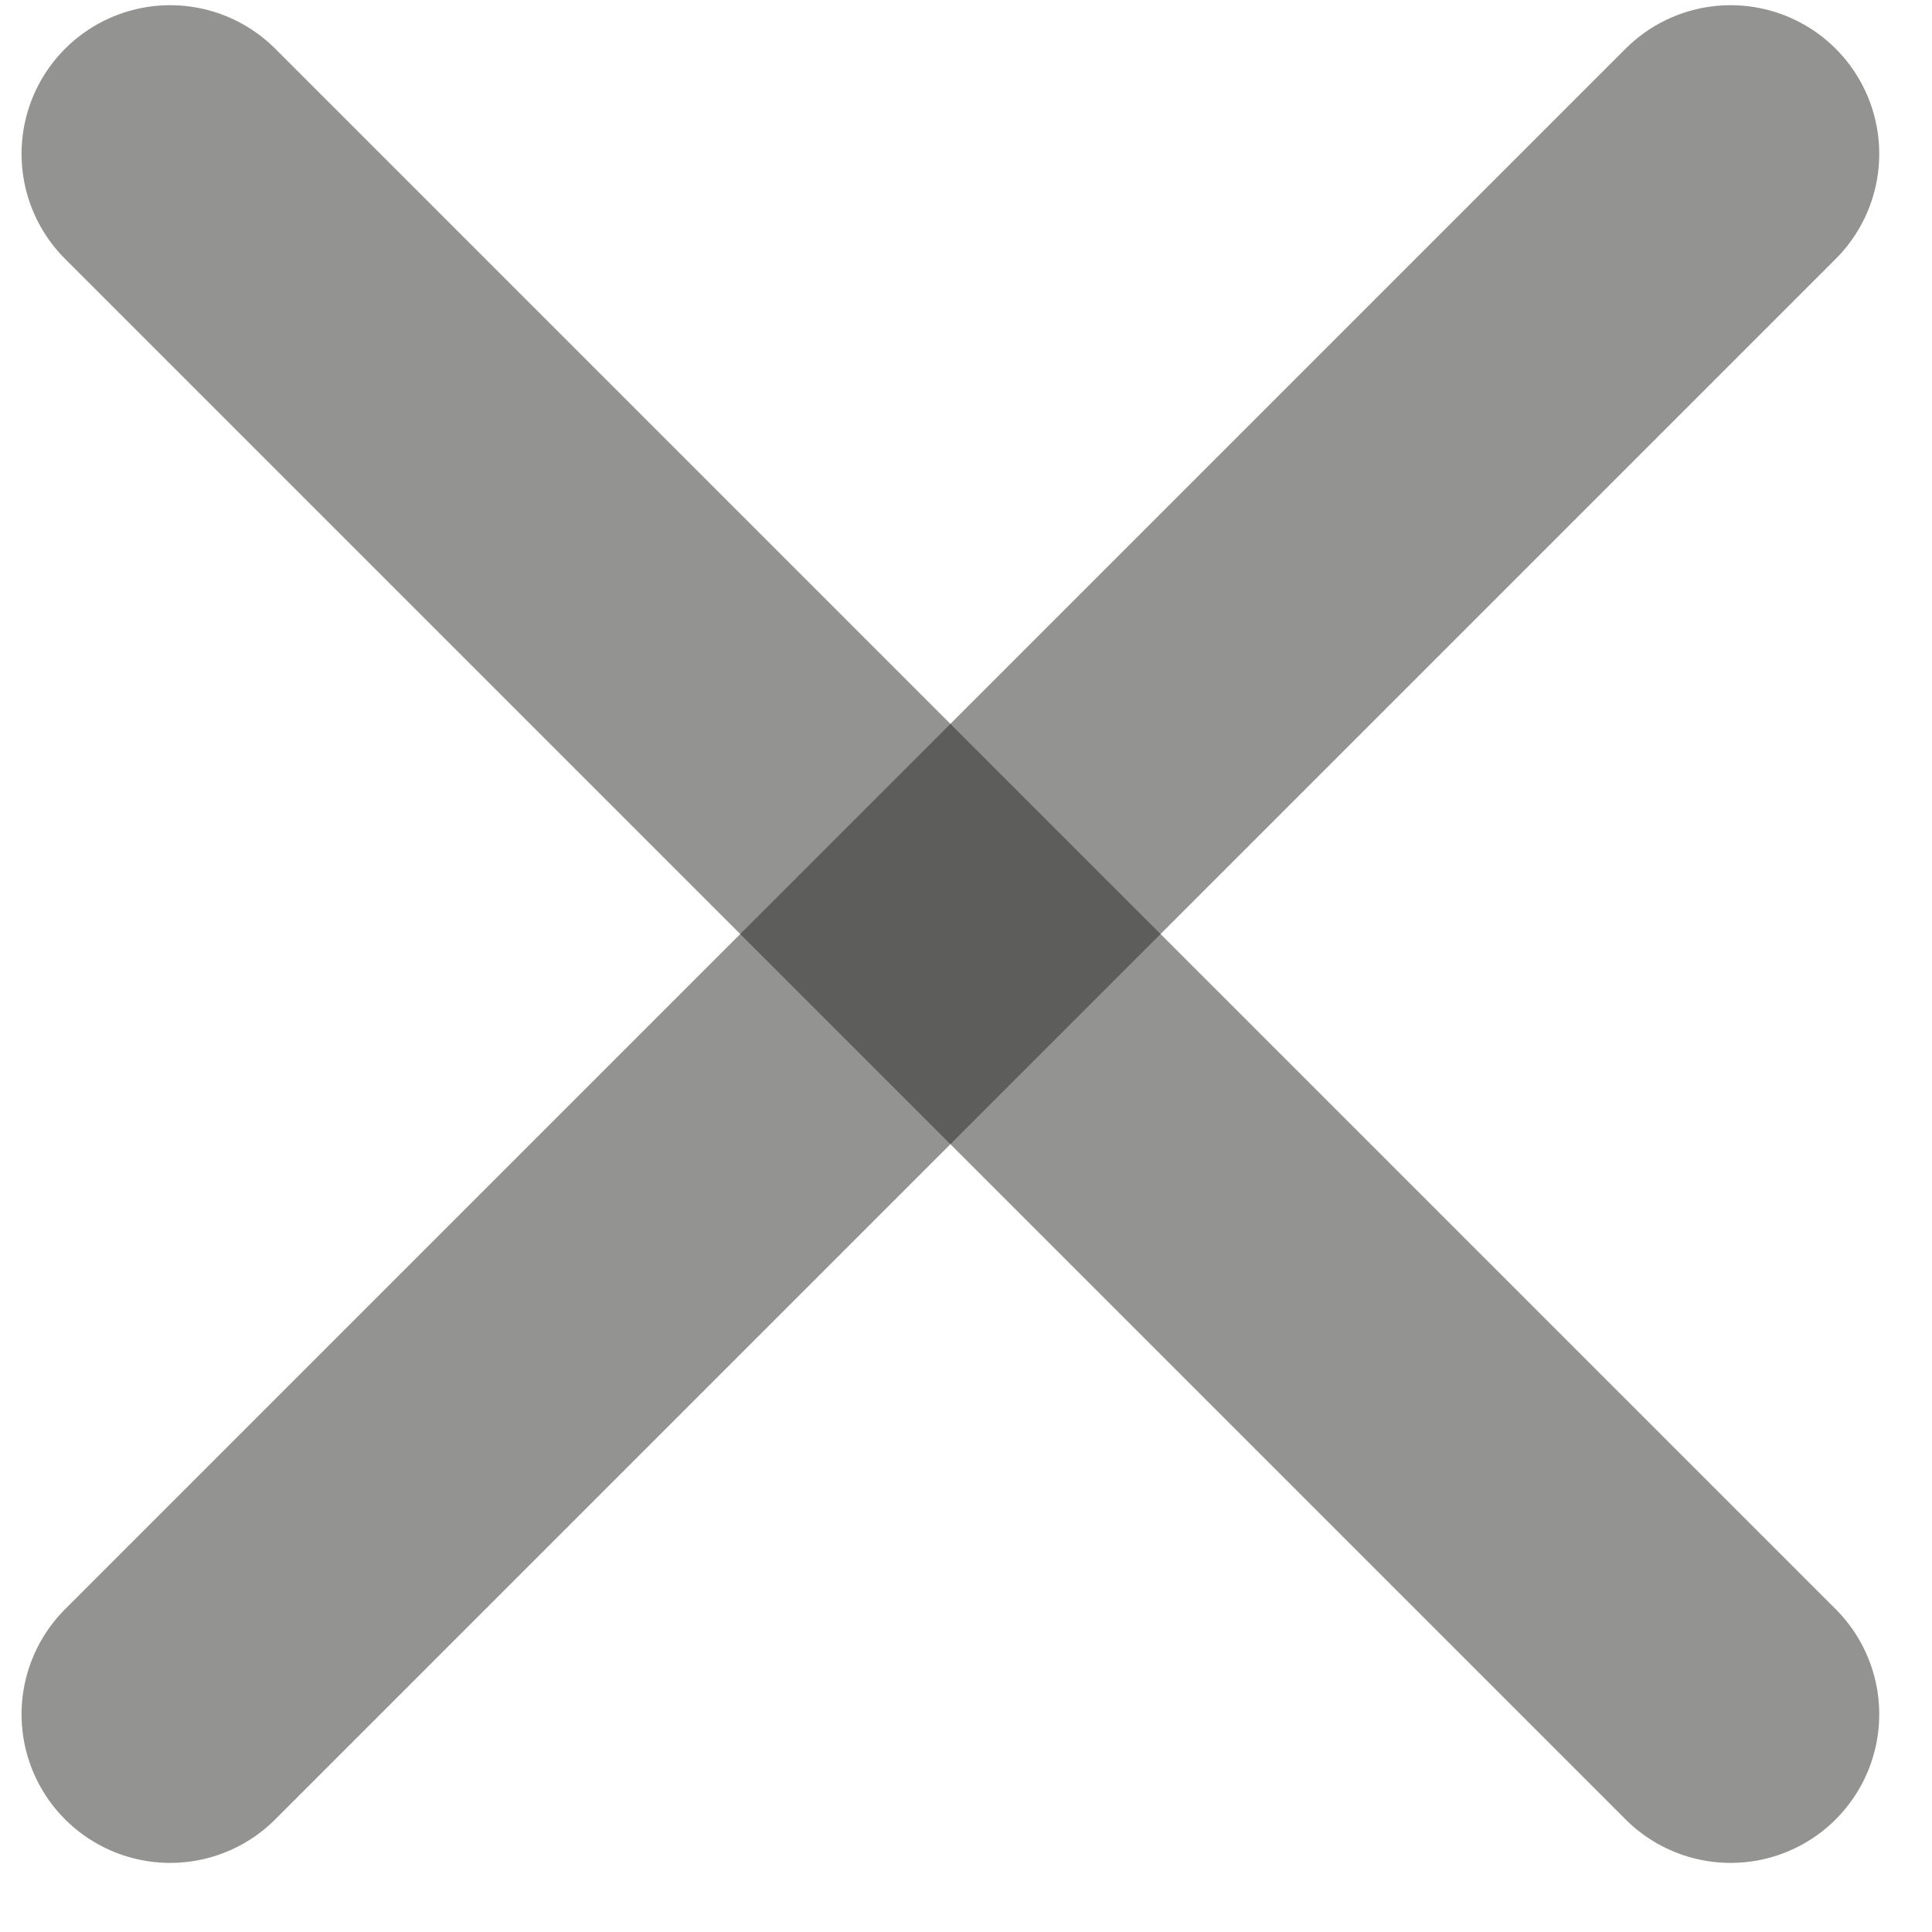
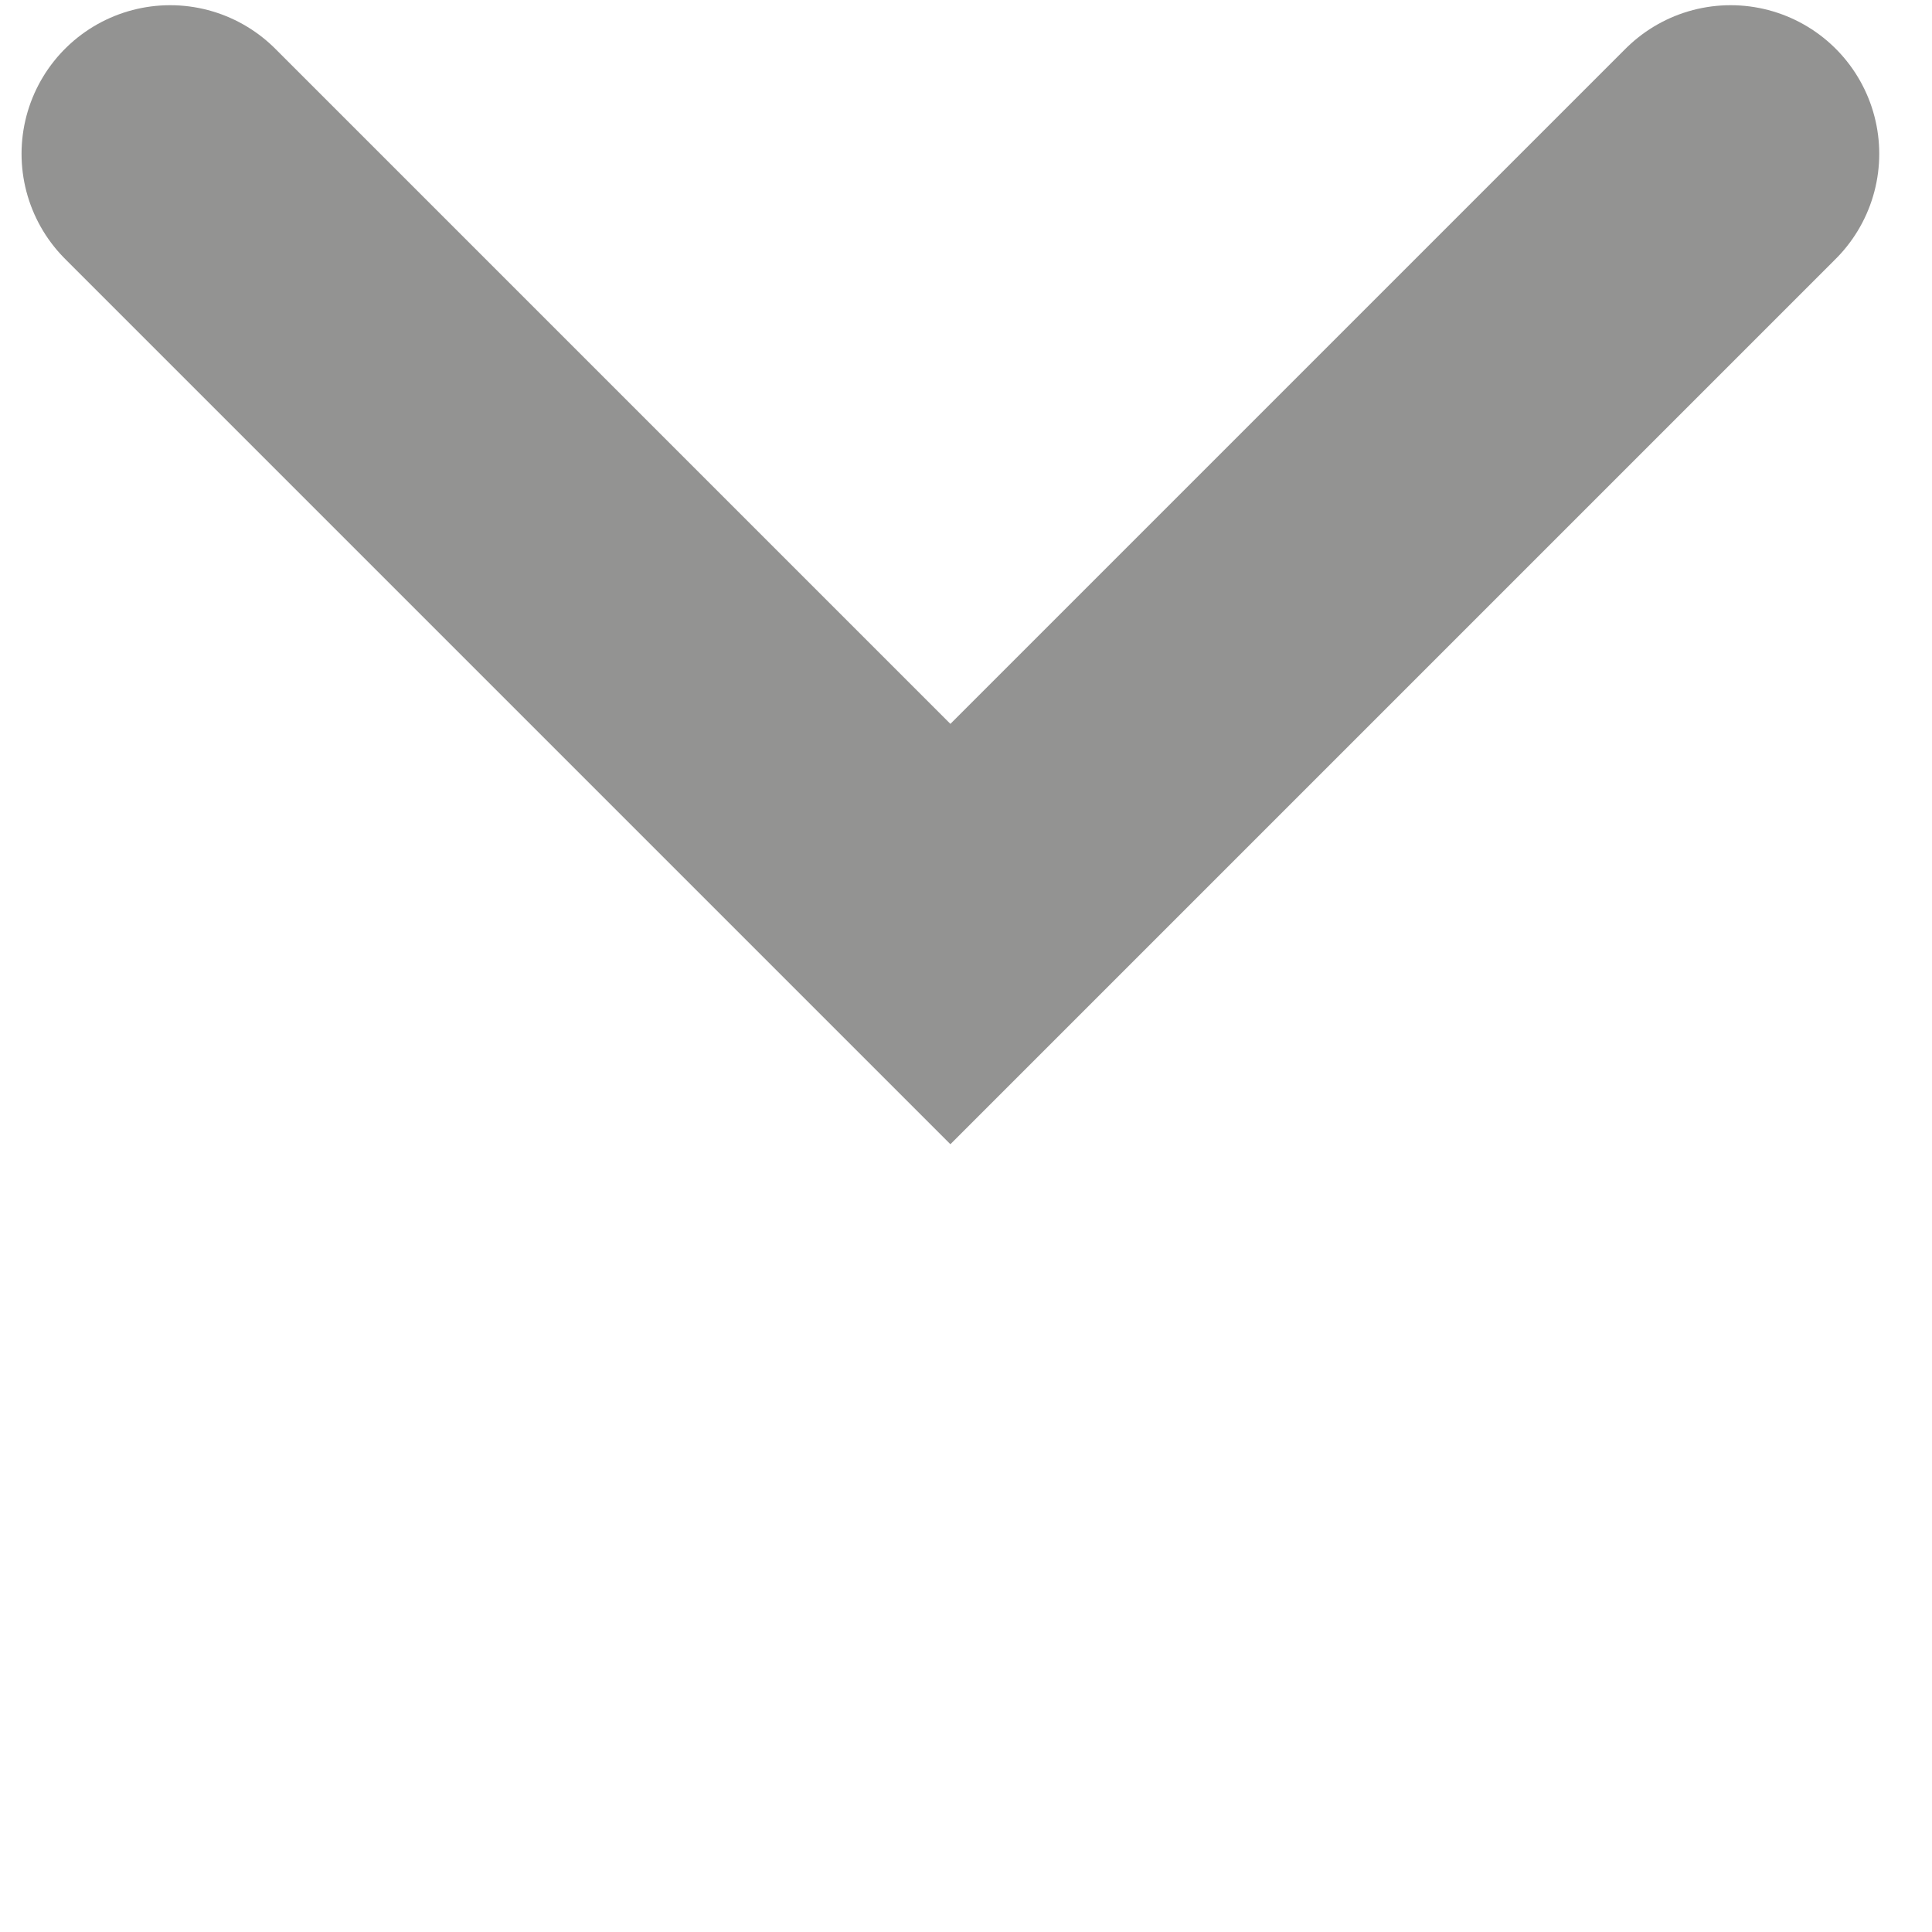
<svg xmlns="http://www.w3.org/2000/svg" width="13" height="13" viewBox="0 0 13 13" fill="none">
  <g id="Group 41716">
-     <path id="Vector 2" d="M11.645 11.535L6.395 6.285L1.145 11.535" stroke="rgba(40, 40, 38, 0.5)" stroke-width="2" stroke-linecap="round" />
    <path id="Vector 7185" d="M1.145 1.035L6.395 6.285L11.645 1.035" stroke="rgba(40, 40, 38, 0.5)" stroke-width="2" stroke-linecap="round" />
  </g>
</svg>